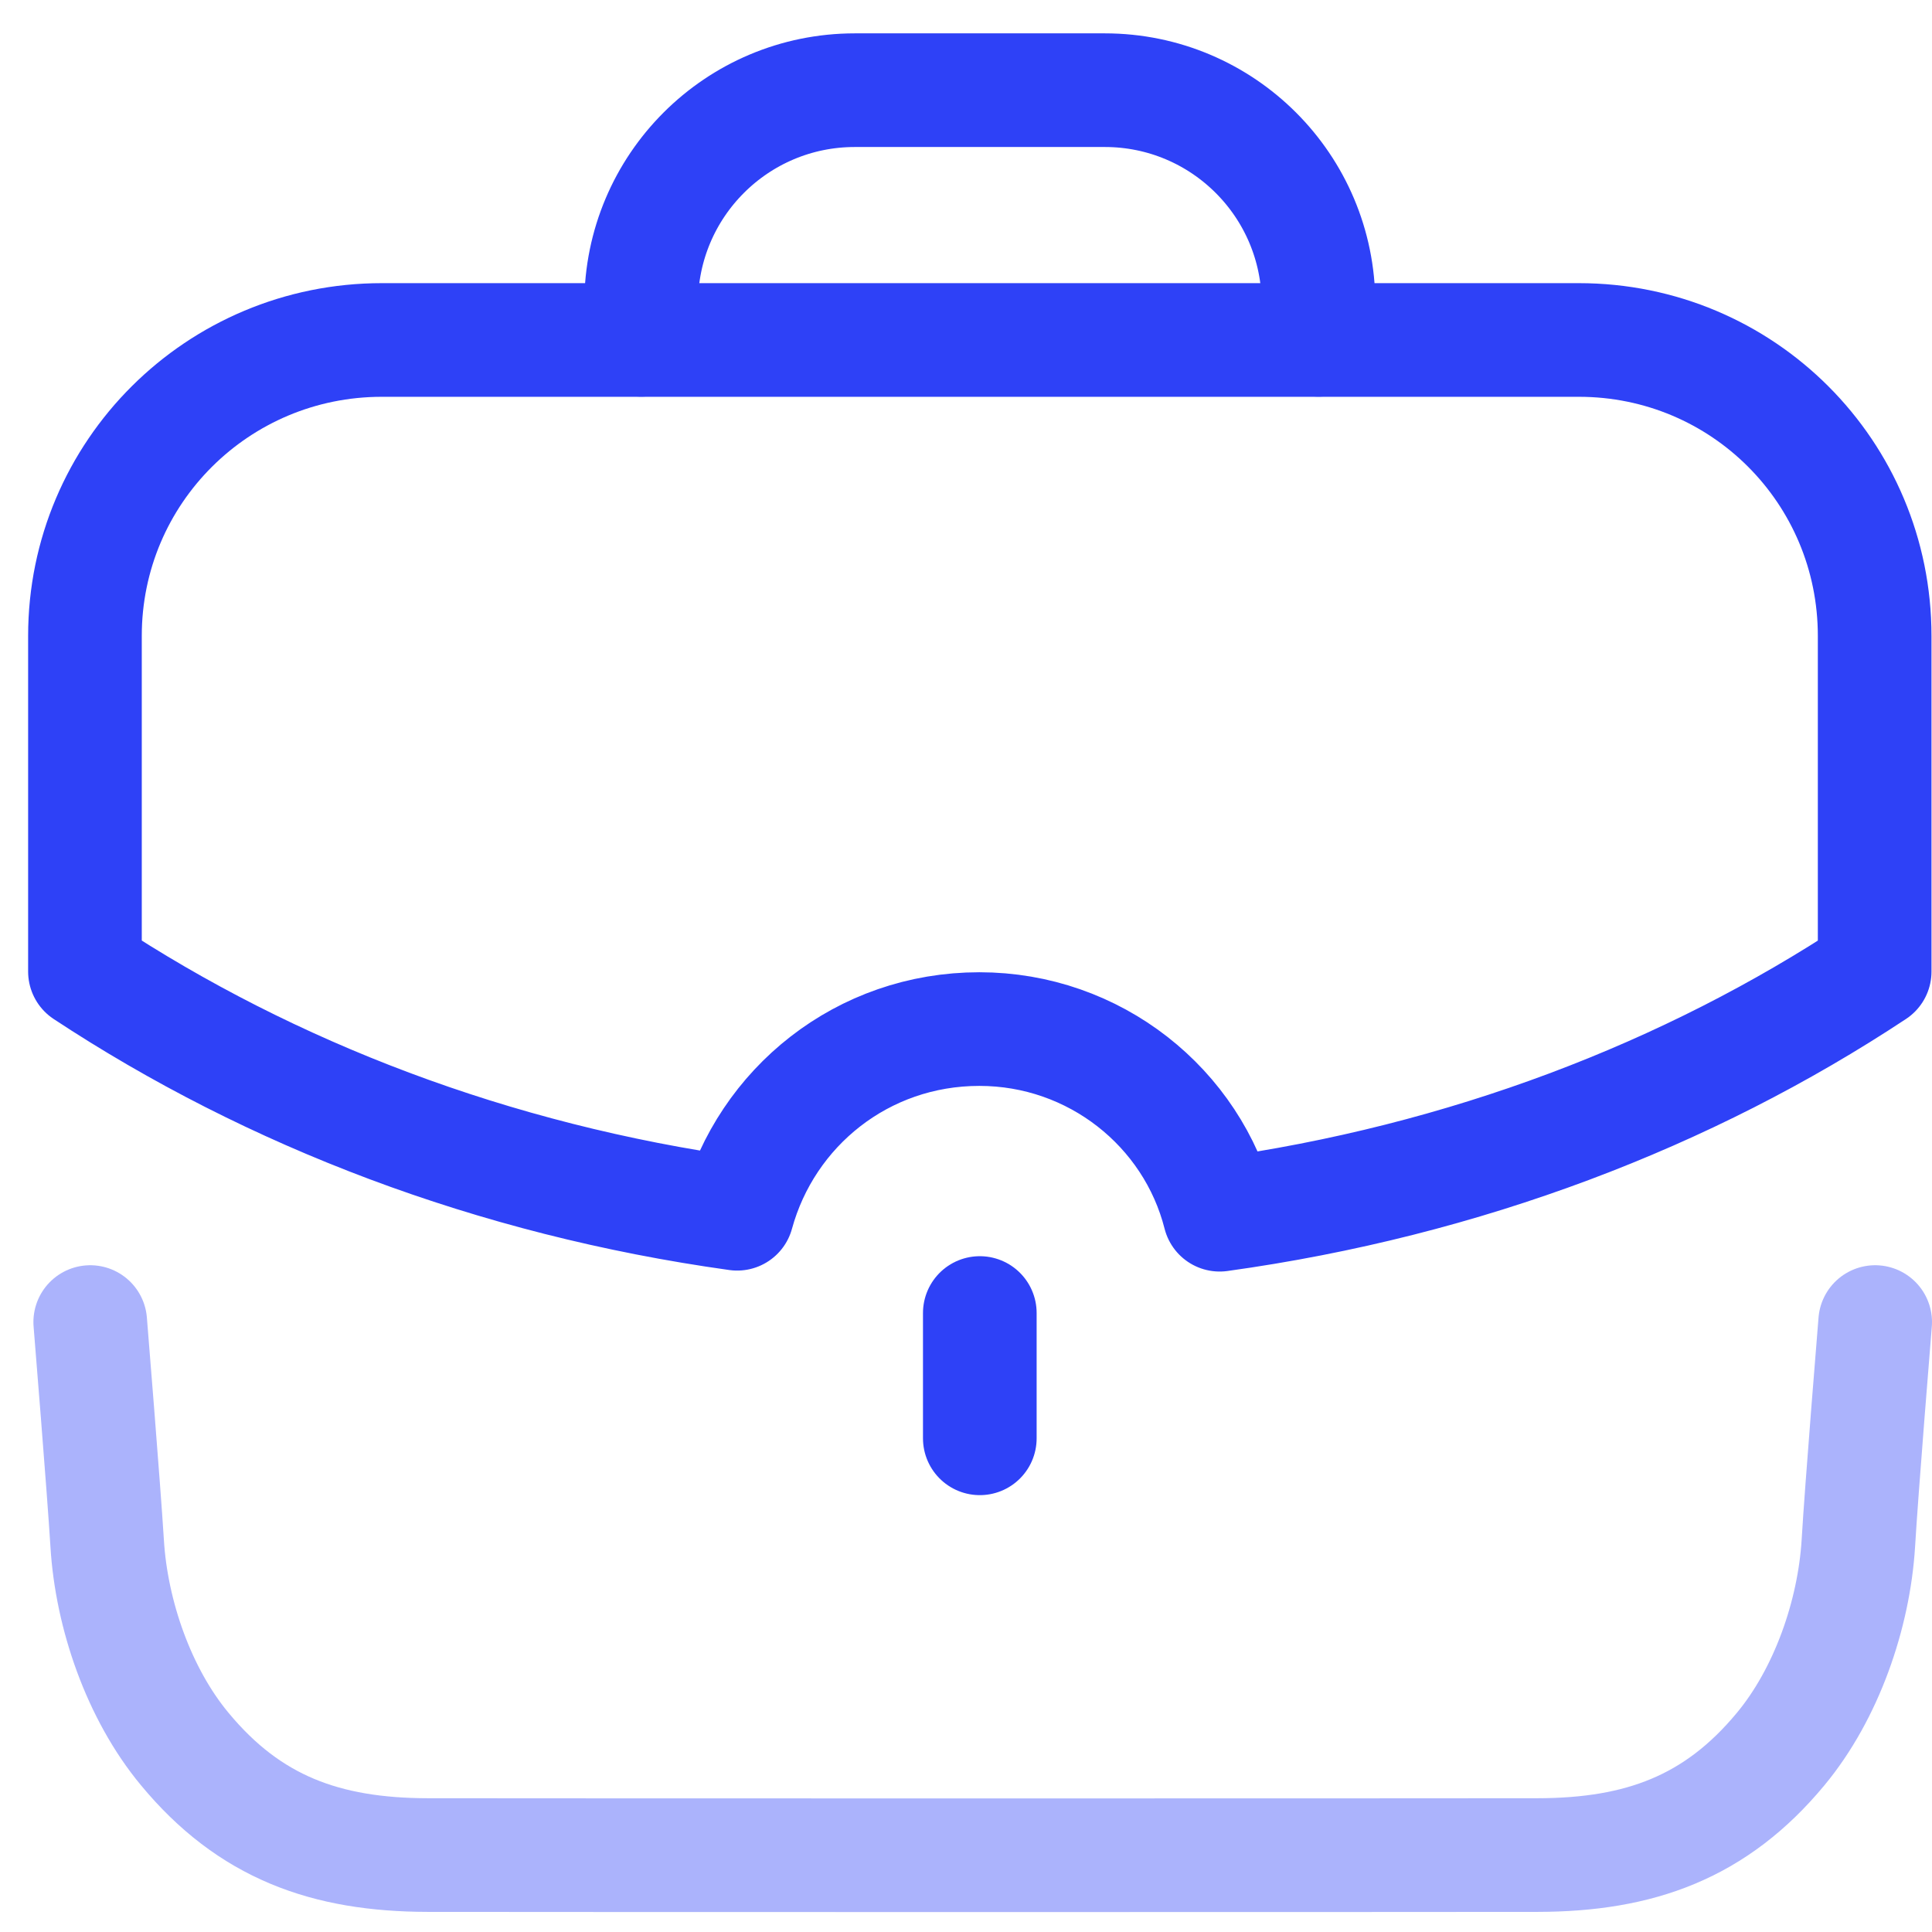
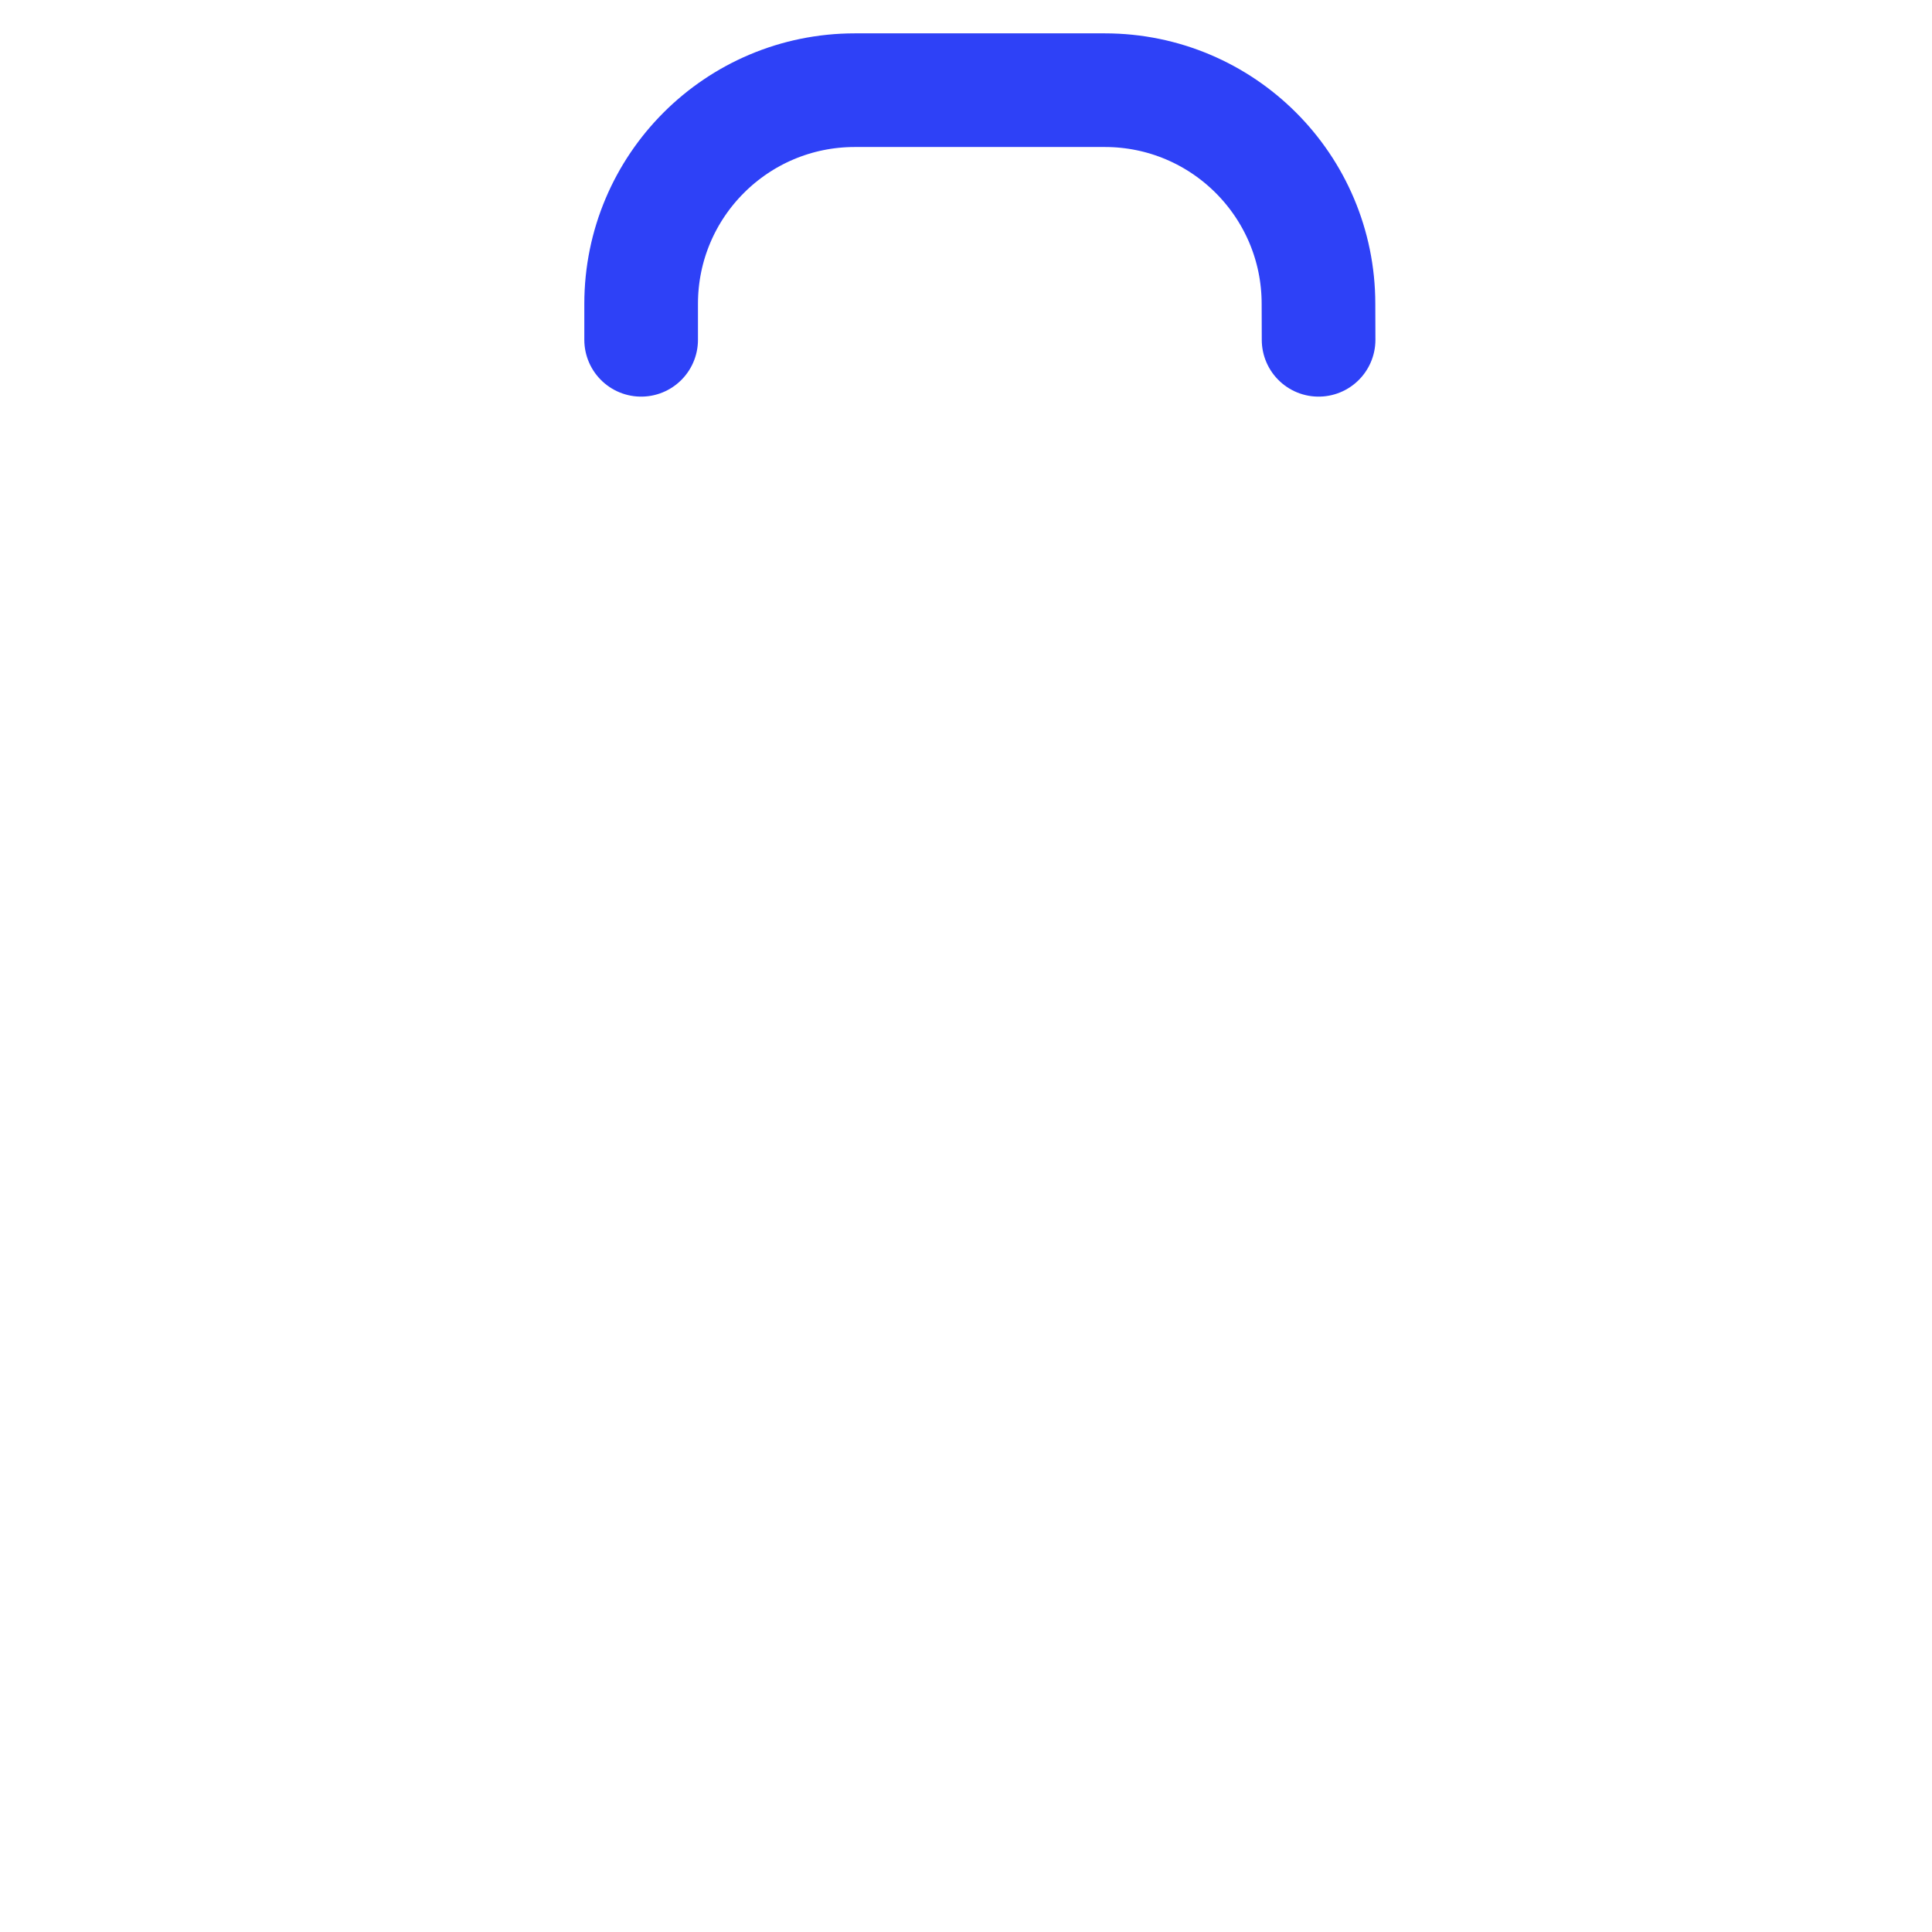
<svg xmlns="http://www.w3.org/2000/svg" width="34" height="34" viewBox="0 0 34 34" fill="none">
  <g id="Work">
-     <path id="Stroke-1" opacity="0.4" d="M1.588 23.266C1.588 23.266 1.829 26.226 1.886 27.16C1.961 28.412 2.444 29.81 3.252 30.781C4.391 32.157 5.734 32.643 7.526 32.646C9.633 32.65 24.955 32.65 27.062 32.646C28.854 32.643 30.196 32.157 31.336 30.781C32.143 29.81 32.627 28.412 32.704 27.16C32.758 26.226 33 23.266 33 23.266" stroke="#2E41F7" stroke-width="2" stroke-linecap="round" stroke-linejoin="round" />
    <path id="Stroke-3" d="M11.283 5.98V5.348C11.283 3.27 12.966 1.587 15.044 1.587H19.442C21.519 1.587 23.203 3.27 23.203 5.348L23.205 5.98" stroke="#2E41F7" stroke-width="2" stroke-linecap="round" stroke-linejoin="round" />
-     <path id="Stroke-5" d="M17.243 25.312V23.107" stroke="#2E41F7" stroke-width="2" stroke-linecap="round" stroke-linejoin="round" />
-     <path id="Stroke-7" fill-rule="evenodd" clip-rule="evenodd" d="M1.495 11.192V17.098C4.762 19.253 8.677 20.762 12.973 21.36C13.487 19.485 15.179 18.11 17.235 18.11C19.258 18.11 20.984 19.485 21.464 21.377C25.777 20.779 29.707 19.27 32.991 17.098V11.192C32.991 8.307 30.669 5.983 27.784 5.983H6.72C3.834 5.983 1.495 8.307 1.495 11.192Z" stroke="#2E41F7" stroke-width="2" stroke-linecap="round" stroke-linejoin="round" />
  </g>
</svg>